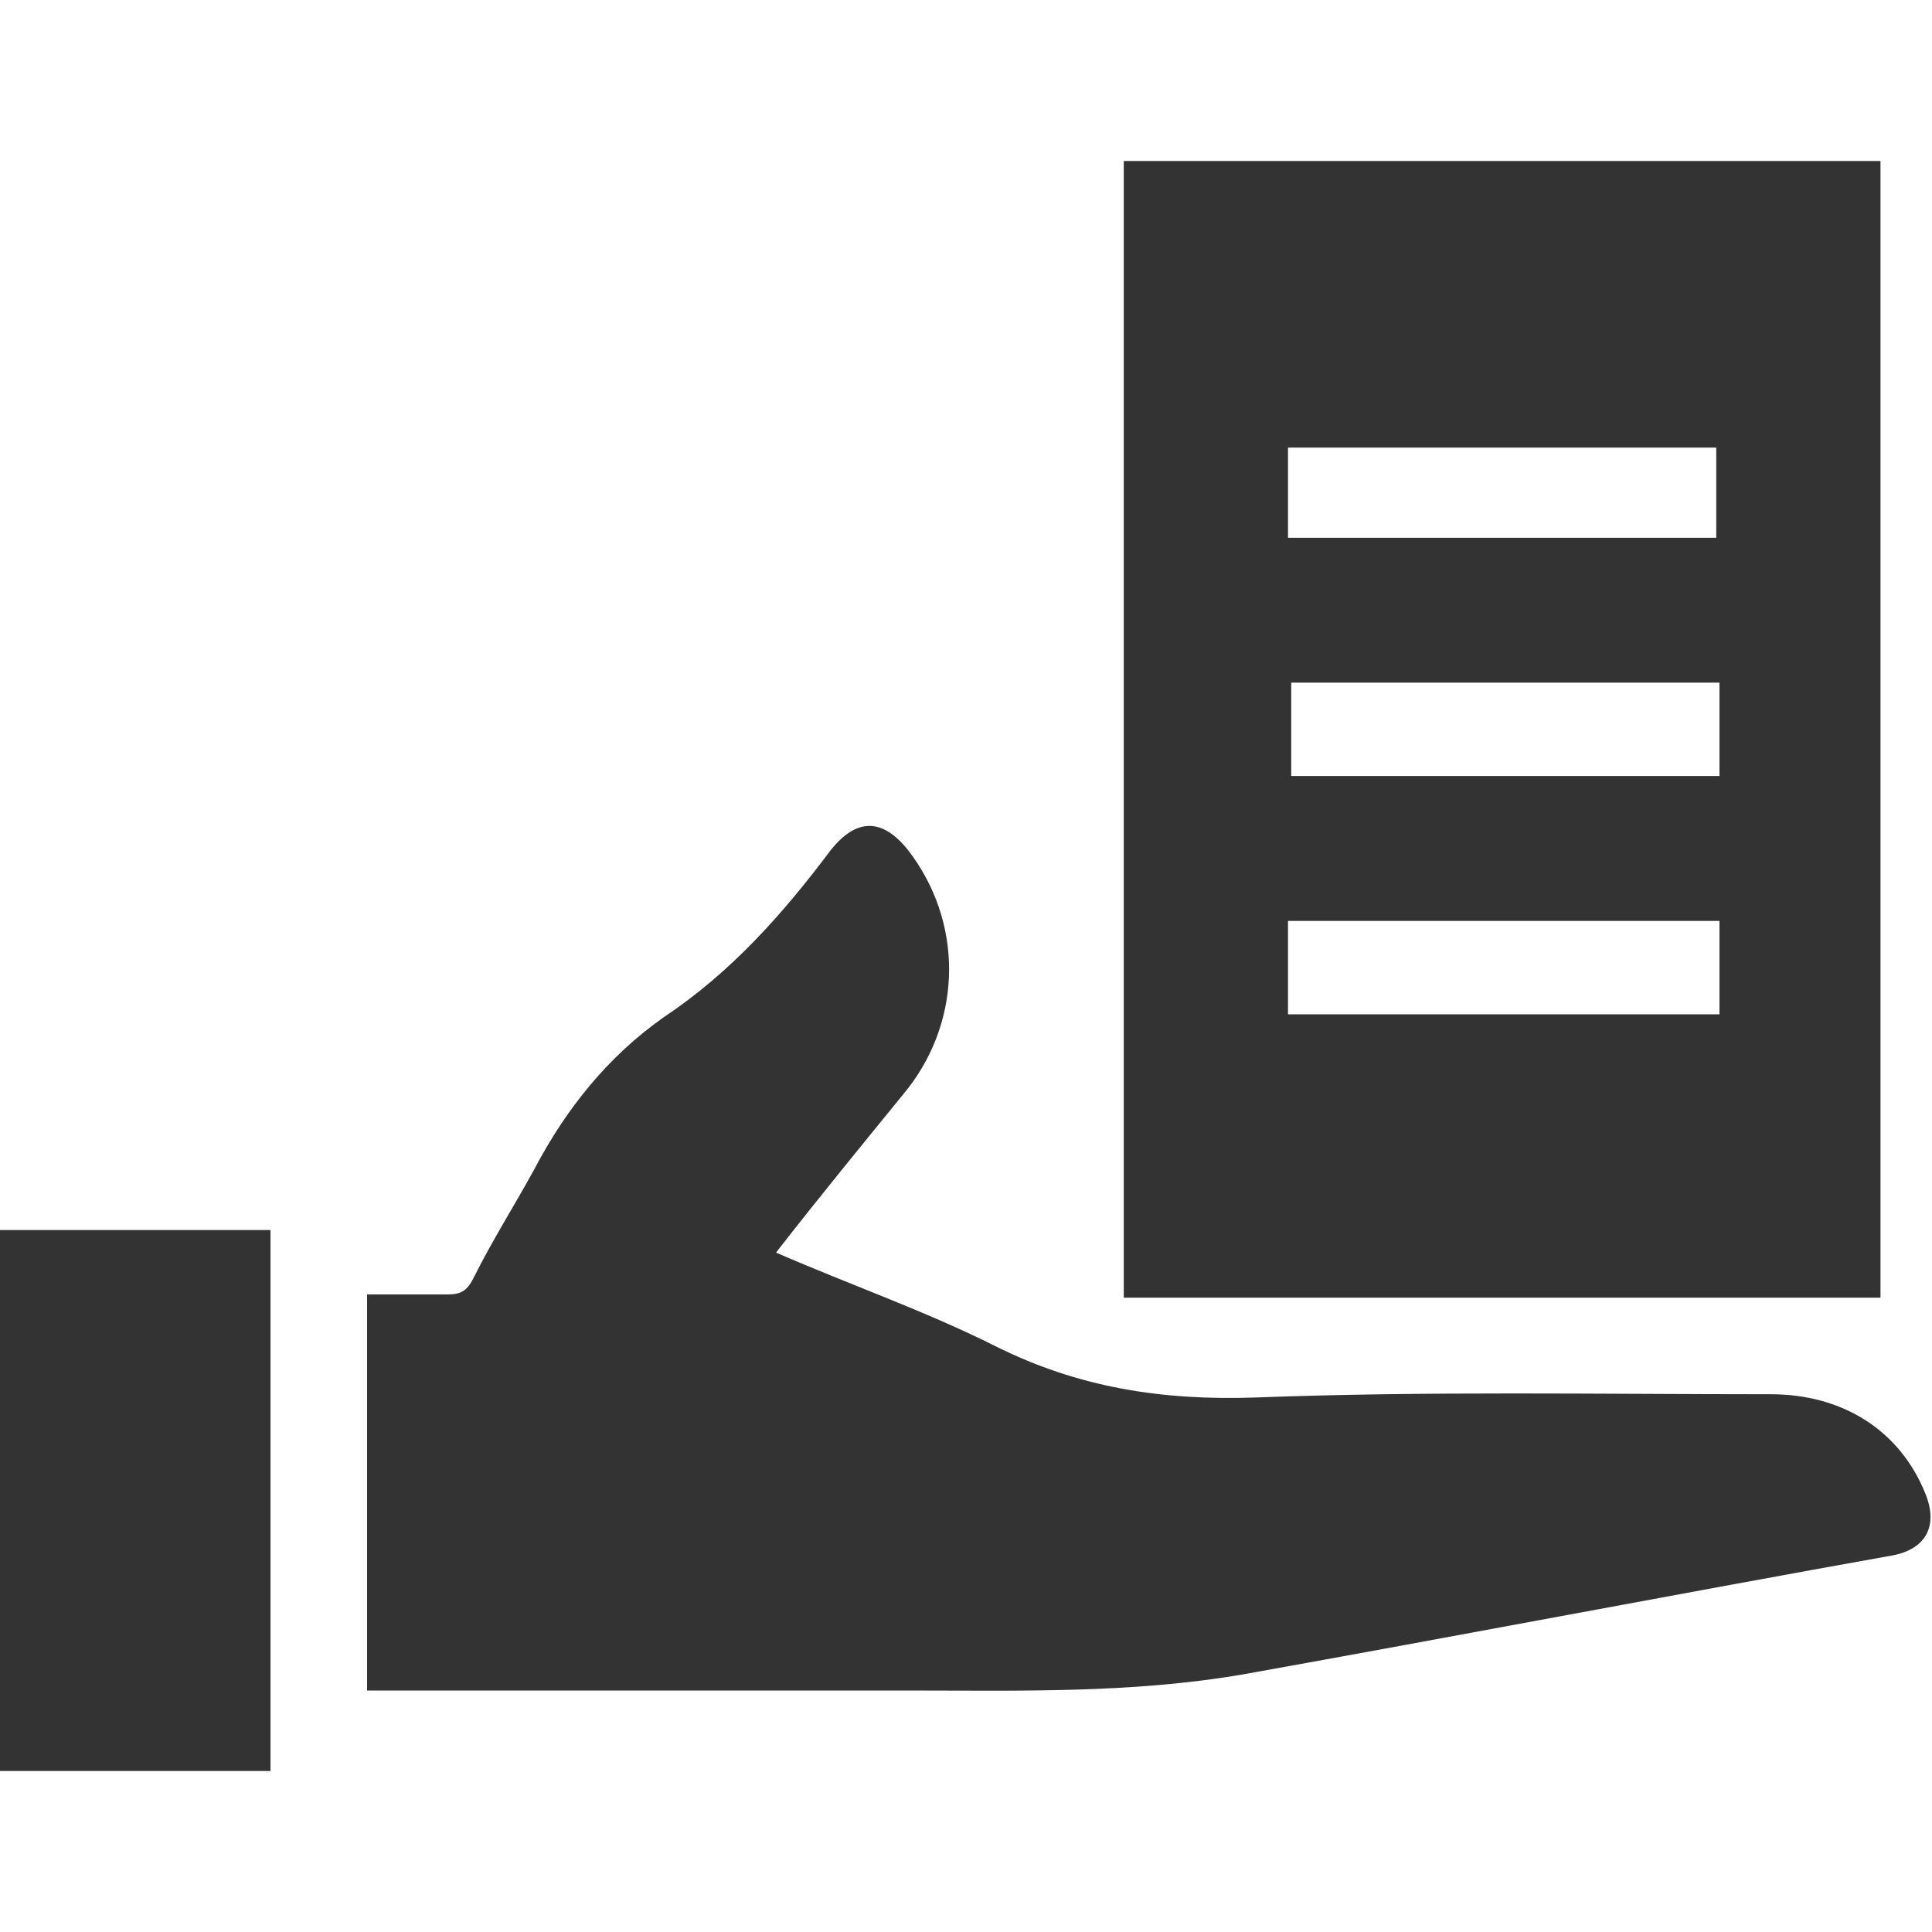
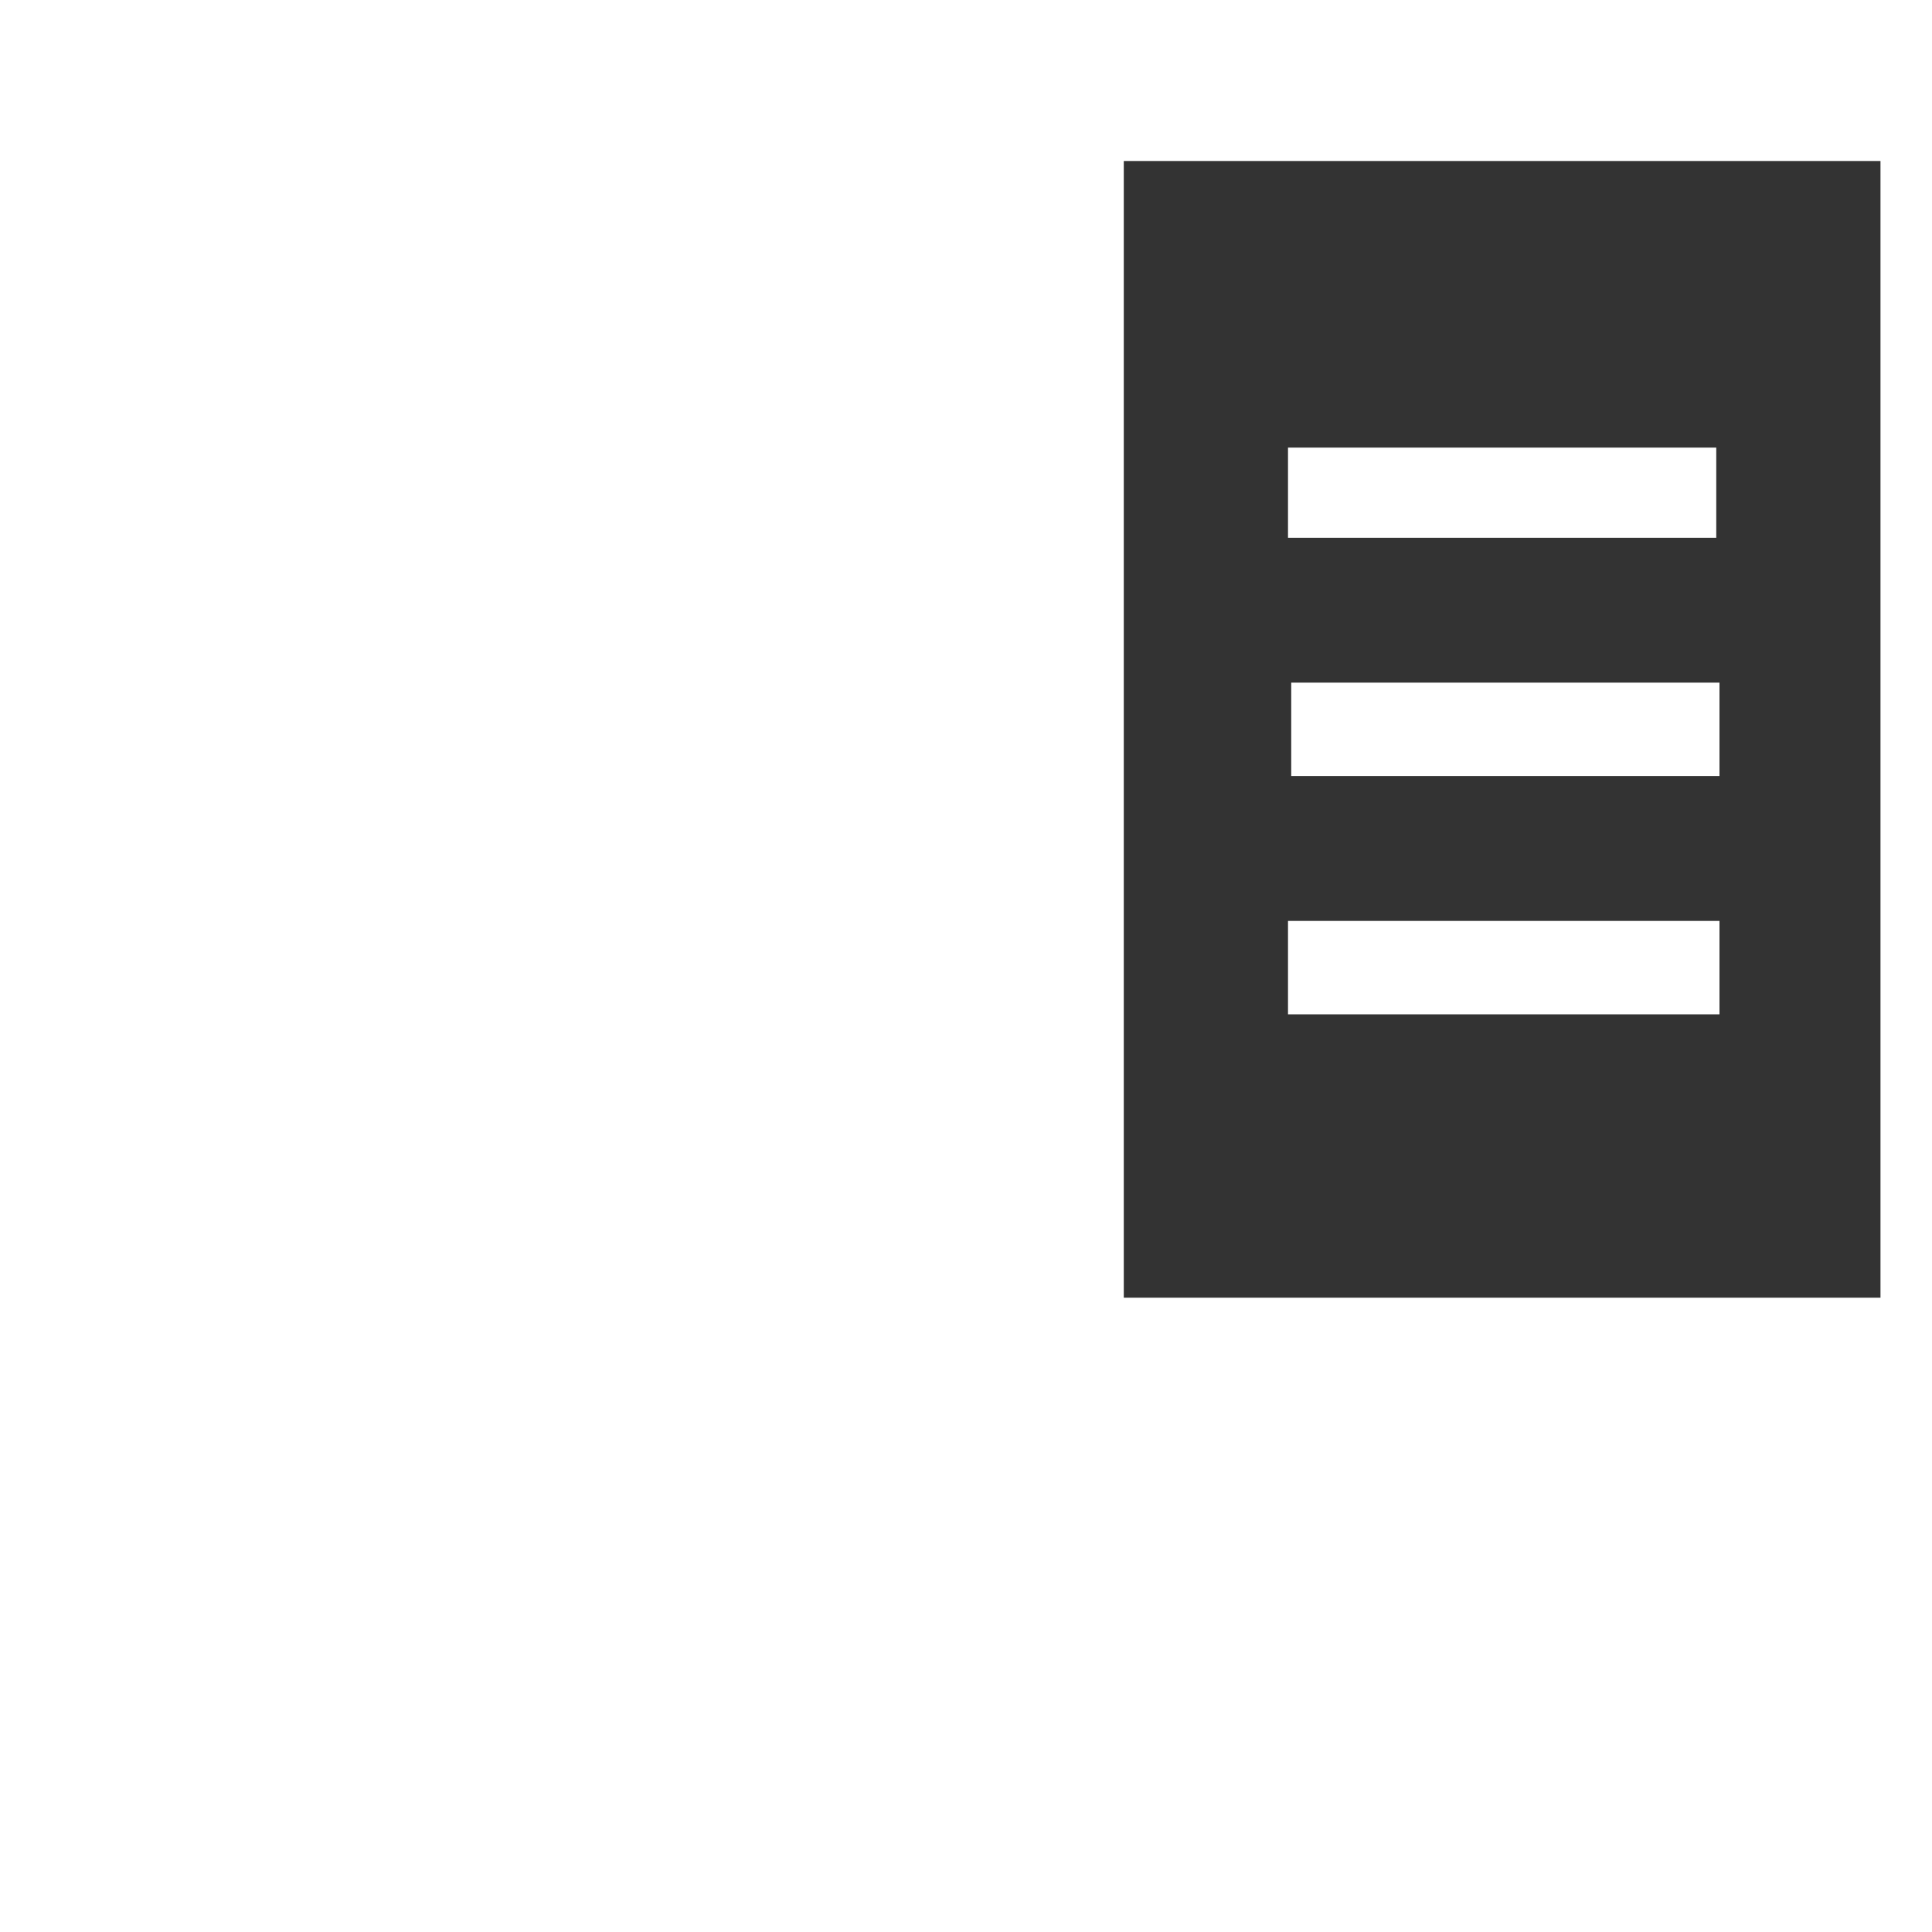
<svg xmlns="http://www.w3.org/2000/svg" version="1.1" id="Layer_1" x="0px" y="0px" viewBox="0 0 60 60" style="enable-background:new 0 0 60 60;" xml:space="preserve">
  <style type="text/css">
	.st0{fill:#333333;}
</style>
  <g>
    <path class="st0" d="M34.9,40.3c0-11.8,0-23.5,0-35.3c7.8,0,15.6,0,23.5,0c0,11.8,0,23.5,0,35.3C50.6,40.3,42.8,40.3,34.9,40.3z    M53.4,21.2c-4.5,0-8.9,0-13.3,0c0,1,0,1.9,0,2.9c4.5,0,8.9,0,13.3,0C53.4,23.1,53.4,22.2,53.4,21.2z M40,31.5c4.5,0,8.9,0,13.4,0   c0-1,0-1.9,0-2.9c-4.5,0-8.9,0-13.4,0C40,29.5,40,30.5,40,31.5z M40,13.9c0,1,0,1.9,0,2.8c4.5,0,8.9,0,13.3,0c0-1,0-1.9,0-2.8   C48.9,13.9,44.5,13.9,40,13.9z" />
-     <path class="st0" d="M24.1,38.9c2.3,1,4.6,1.8,6.8,2.9c2.6,1.3,5.2,1.7,8.1,1.6c5.3-0.2,10.7-0.1,16-0.1c2.2,0,4,1.1,4.8,3.1   c0.4,1,0,1.7-1,1.9c-6.7,1.2-13.5,2.5-20.2,3.7c-3.5,0.6-7,0.5-10.5,0.5c-5.3,0-10.7,0-16,0c-0.2,0-0.4,0-0.7,0c0-4.1,0-8.2,0-12.3   c0.8,0,1.6,0,2.5,0c0.4,0,0.6-0.1,0.8-0.5c0.6-1.2,1.3-2.3,1.9-3.4c1-1.9,2.3-3.5,4-4.7c2.1-1.4,3.7-3.2,5.2-5.2c0.8-1,1.6-1,2.4,0   c1.7,2.2,1.7,5.2,0,7.4C26.9,35.4,25.5,37.1,24.1,38.9z" />
-     <path class="st0" d="M8.4,55c-2.8,0-5.6,0-8.4,0c0-5.6,0-11.2,0-16.8c2.8,0,5.6,0,8.4,0C8.4,43.7,8.4,49.4,8.4,55z" />
  </g>
</svg>